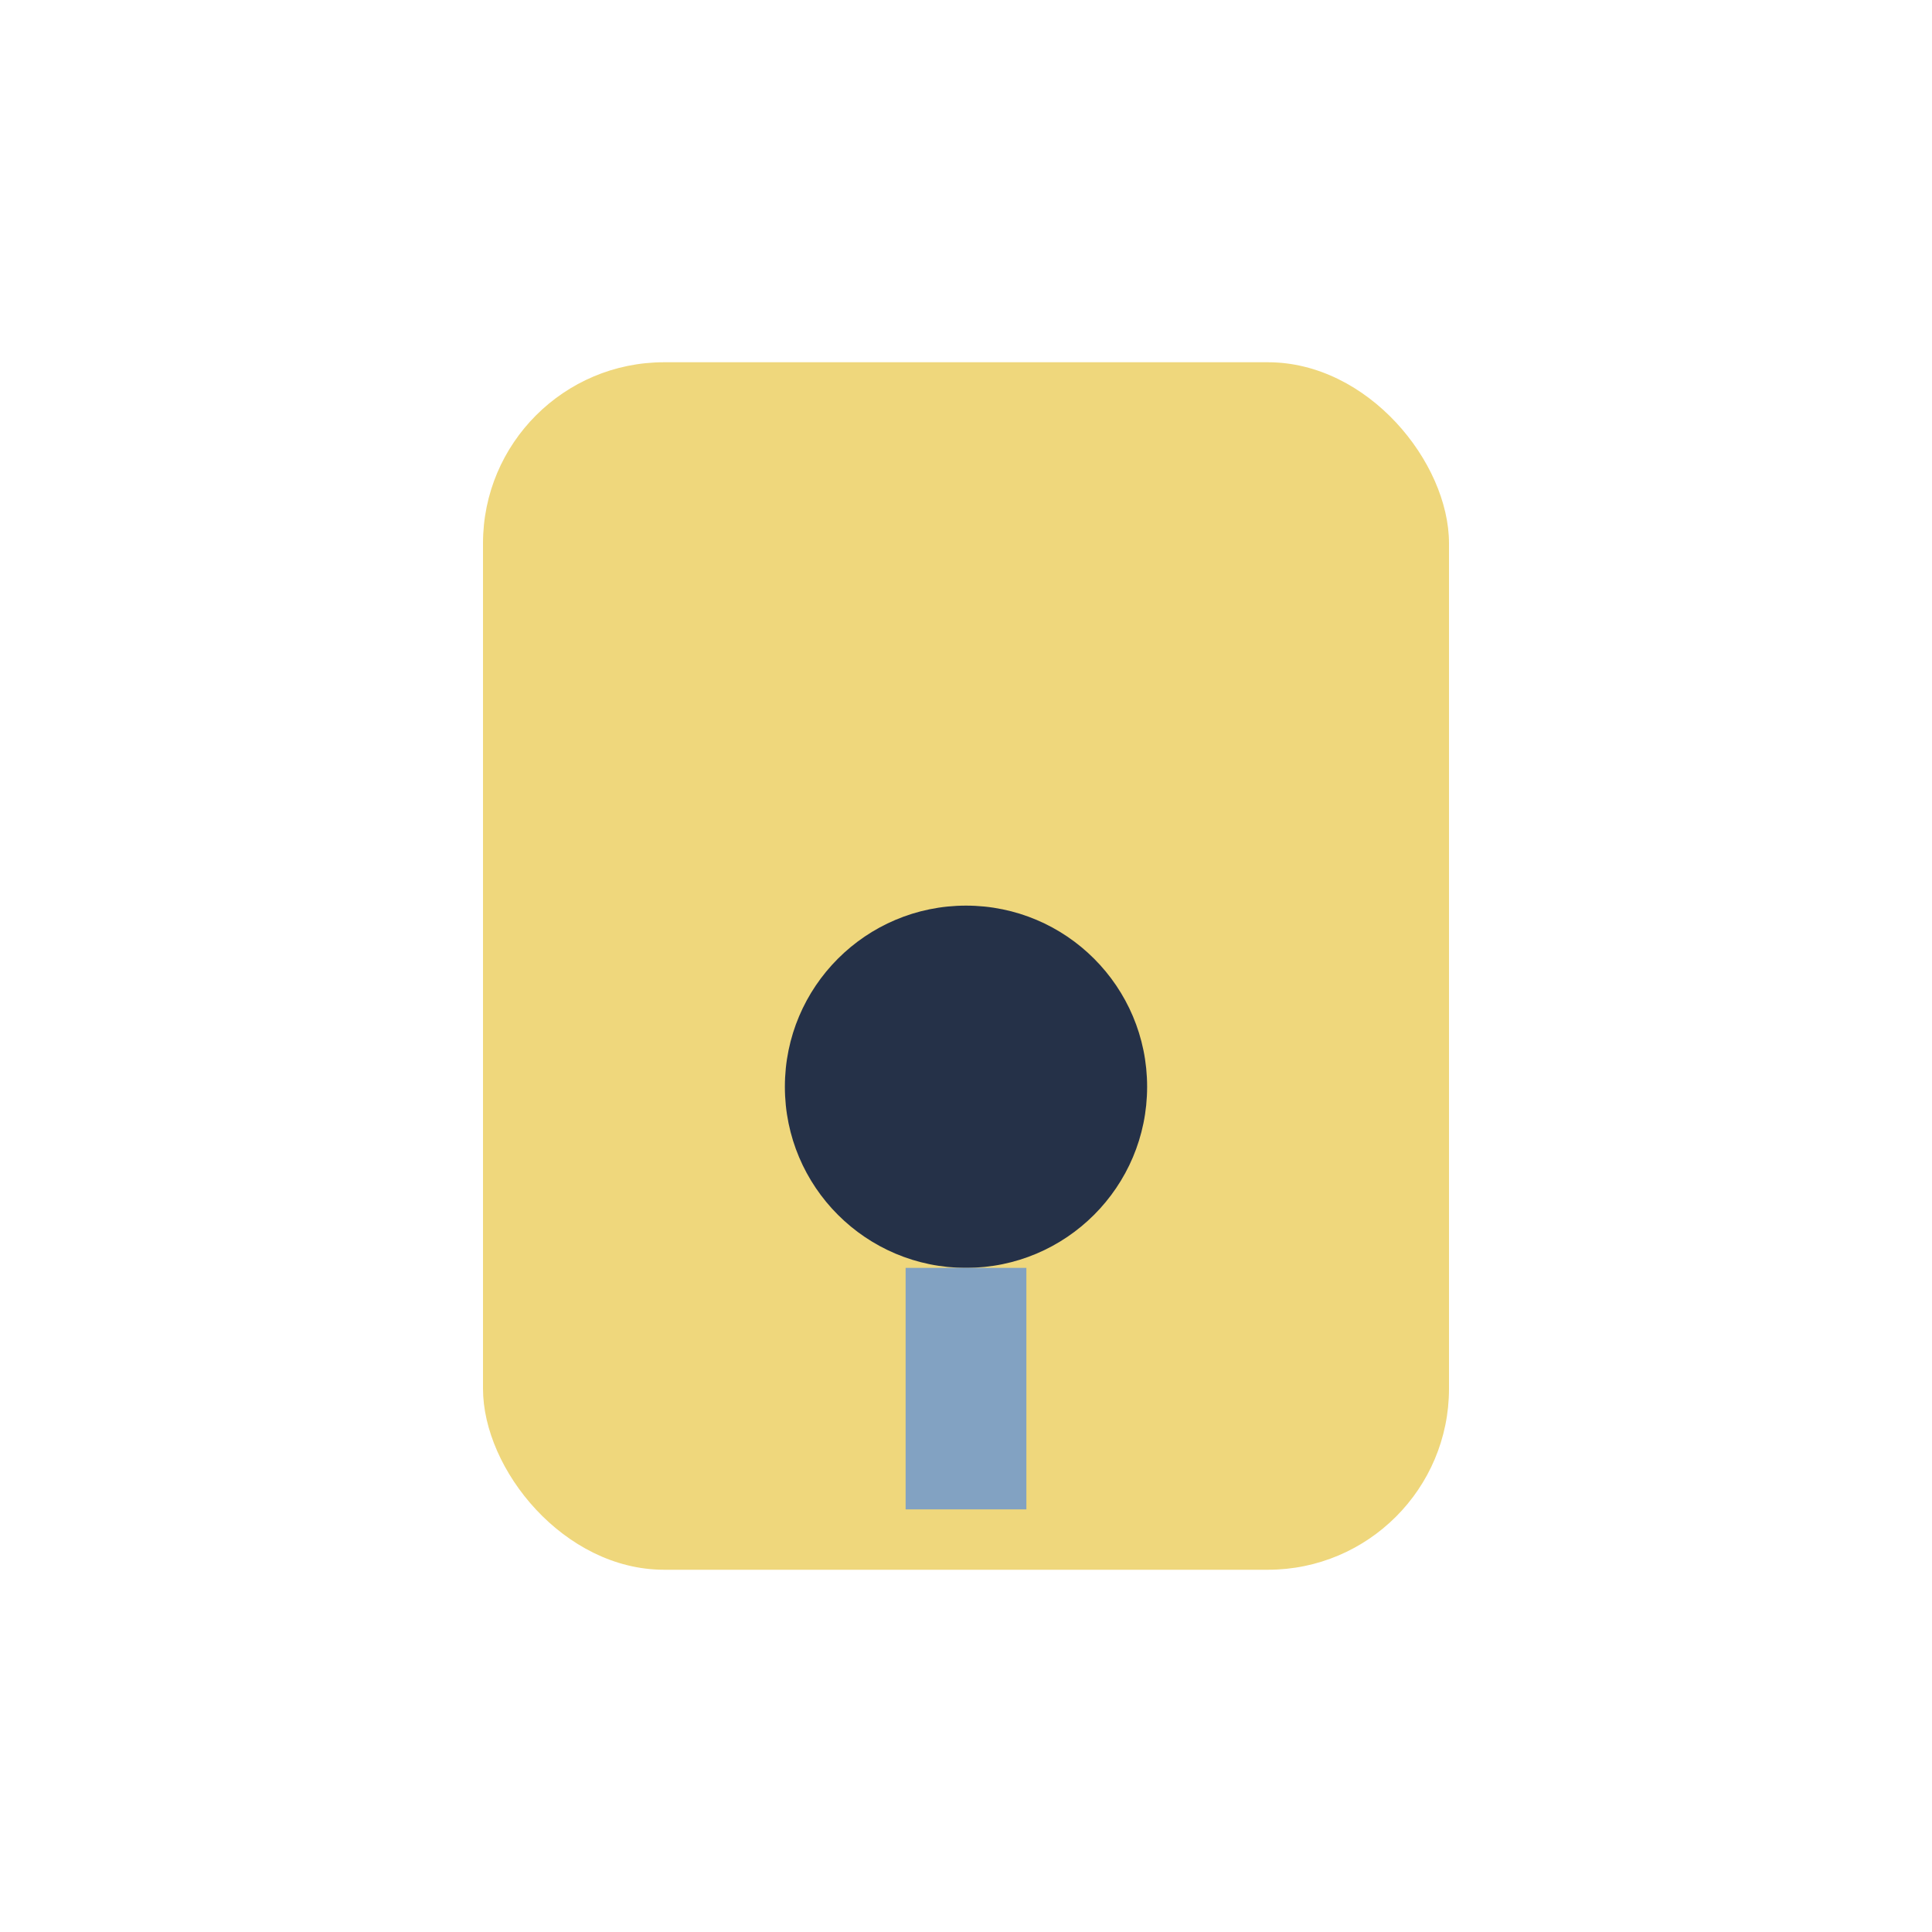
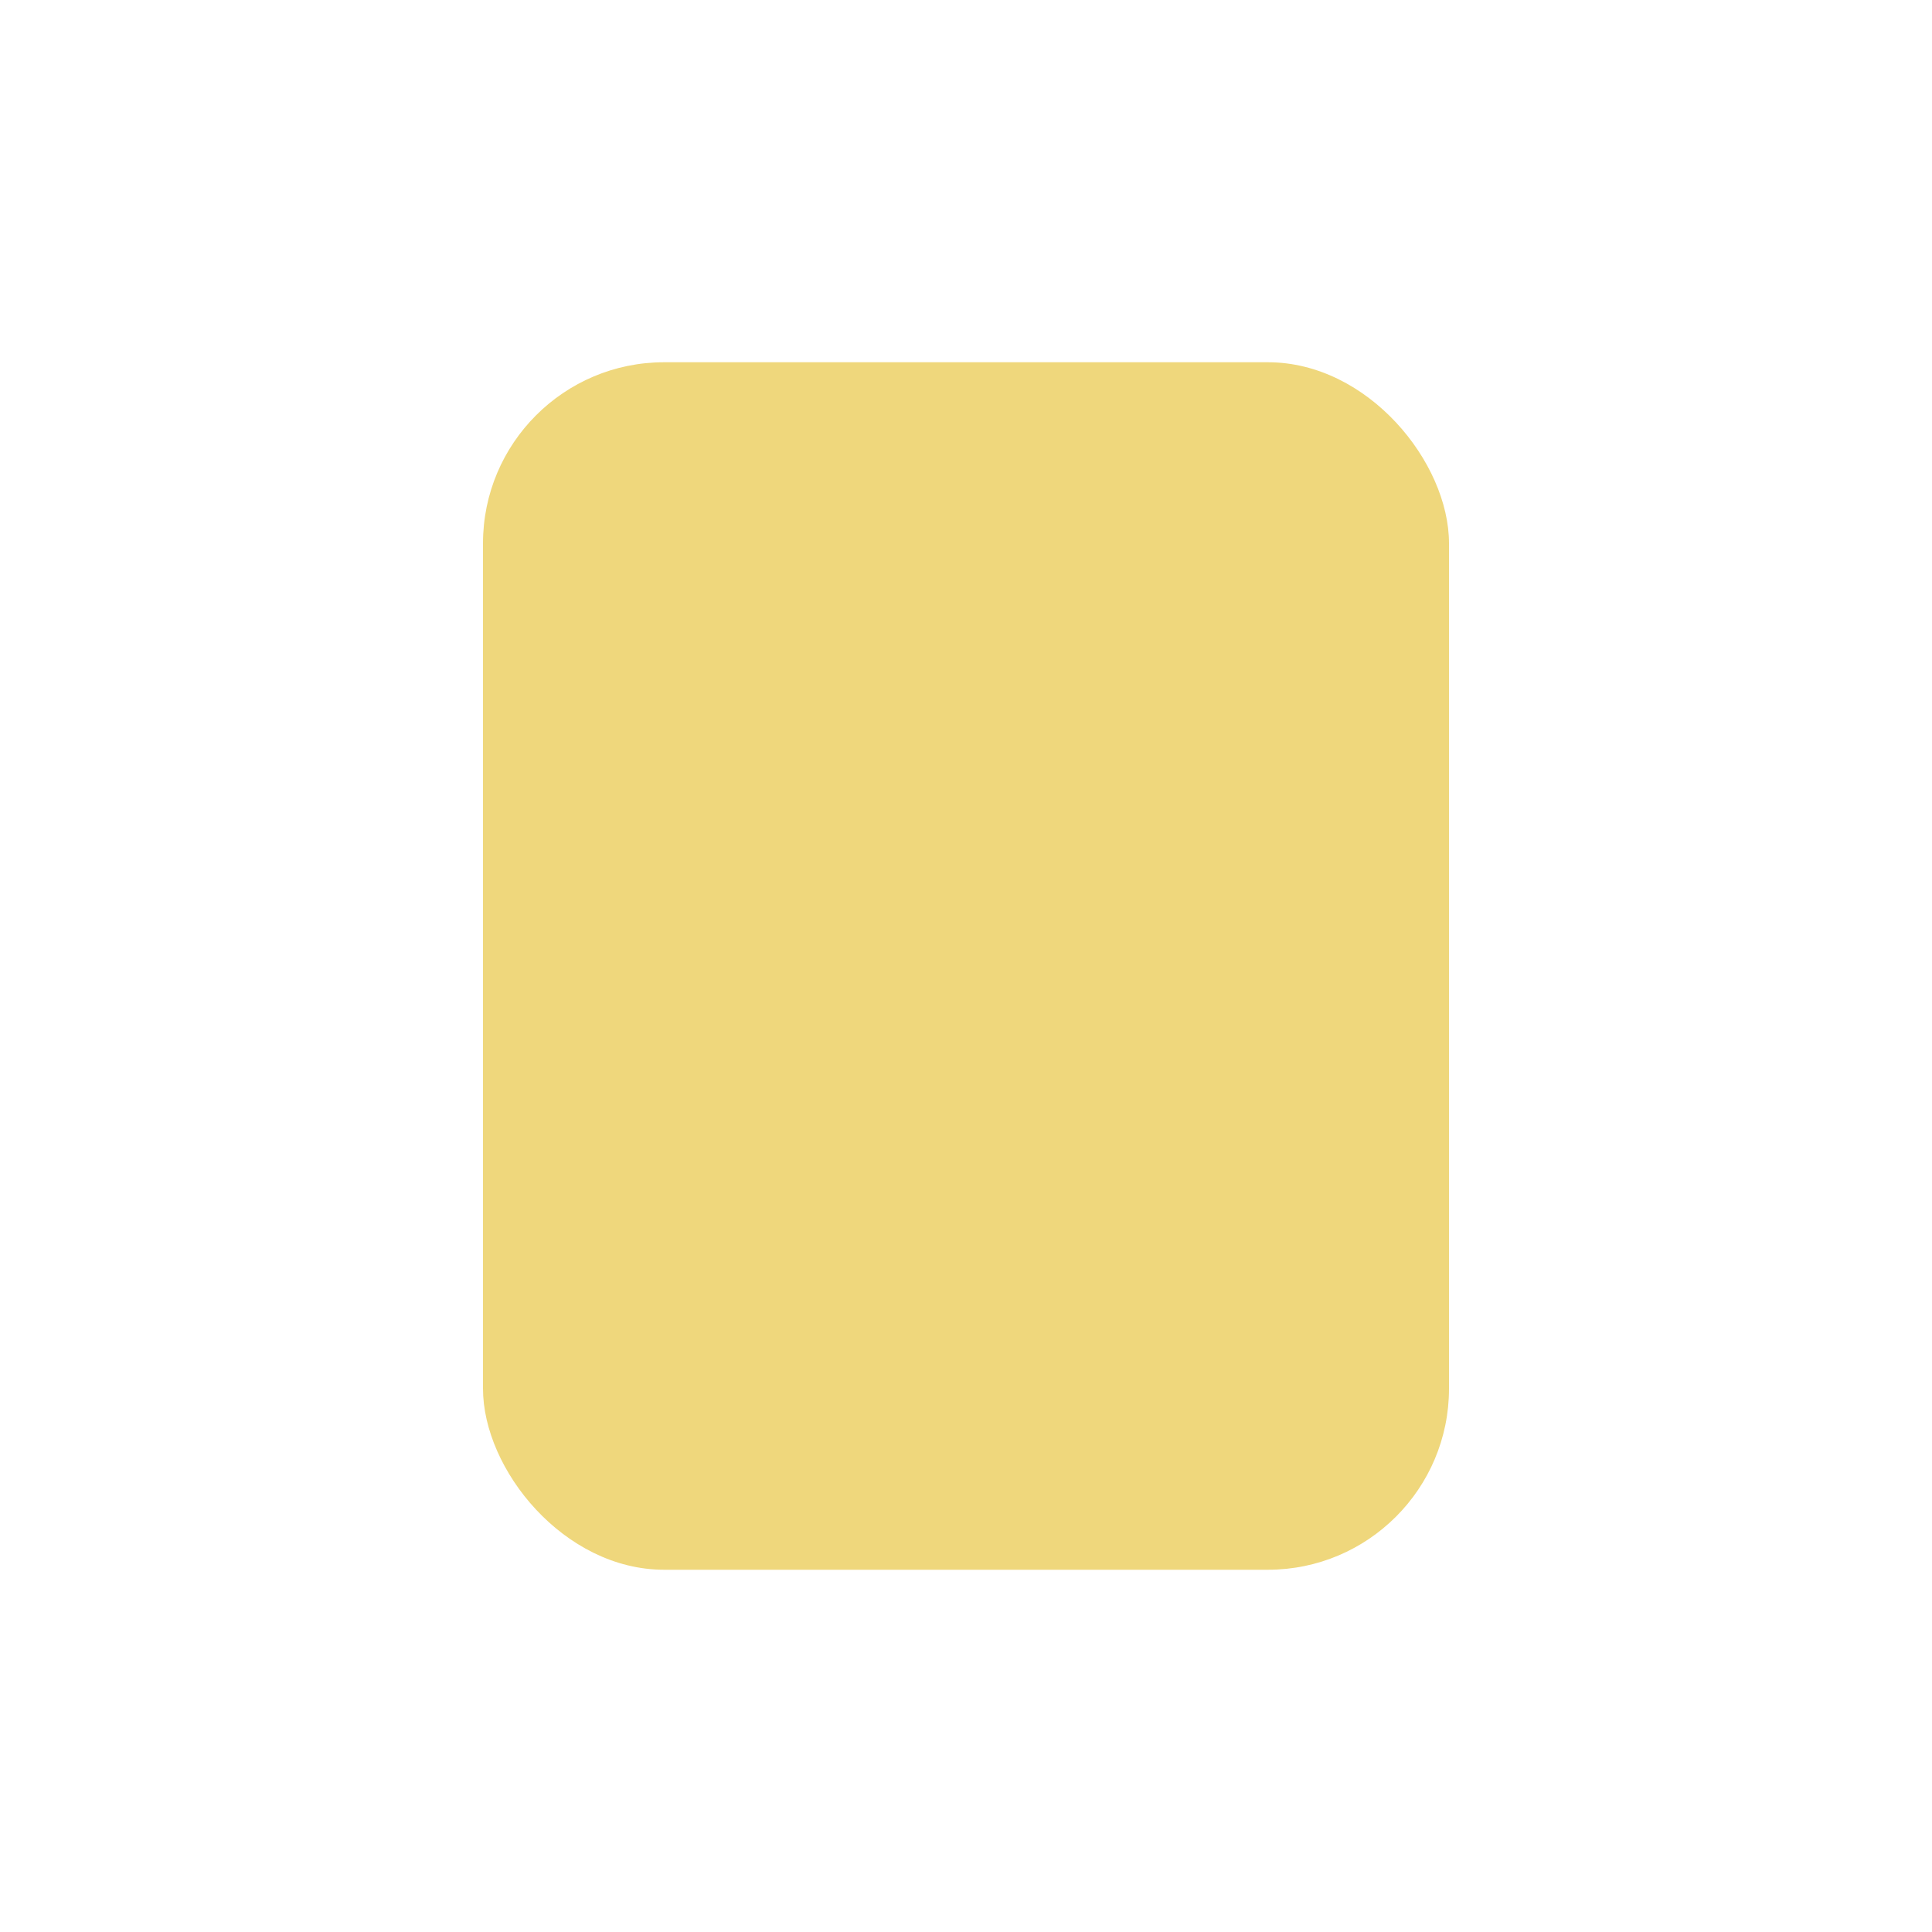
<svg xmlns="http://www.w3.org/2000/svg" width="32" height="32" viewBox="0 0 32 32">
  <rect x="8" y="6" width="16" height="20" rx="3" fill="#efd77c" />
-   <circle cx="16" cy="18" r="3" fill="#253148" />
-   <path d="M16 21v4" stroke="#82a2c2" stroke-width="2" />
</svg>